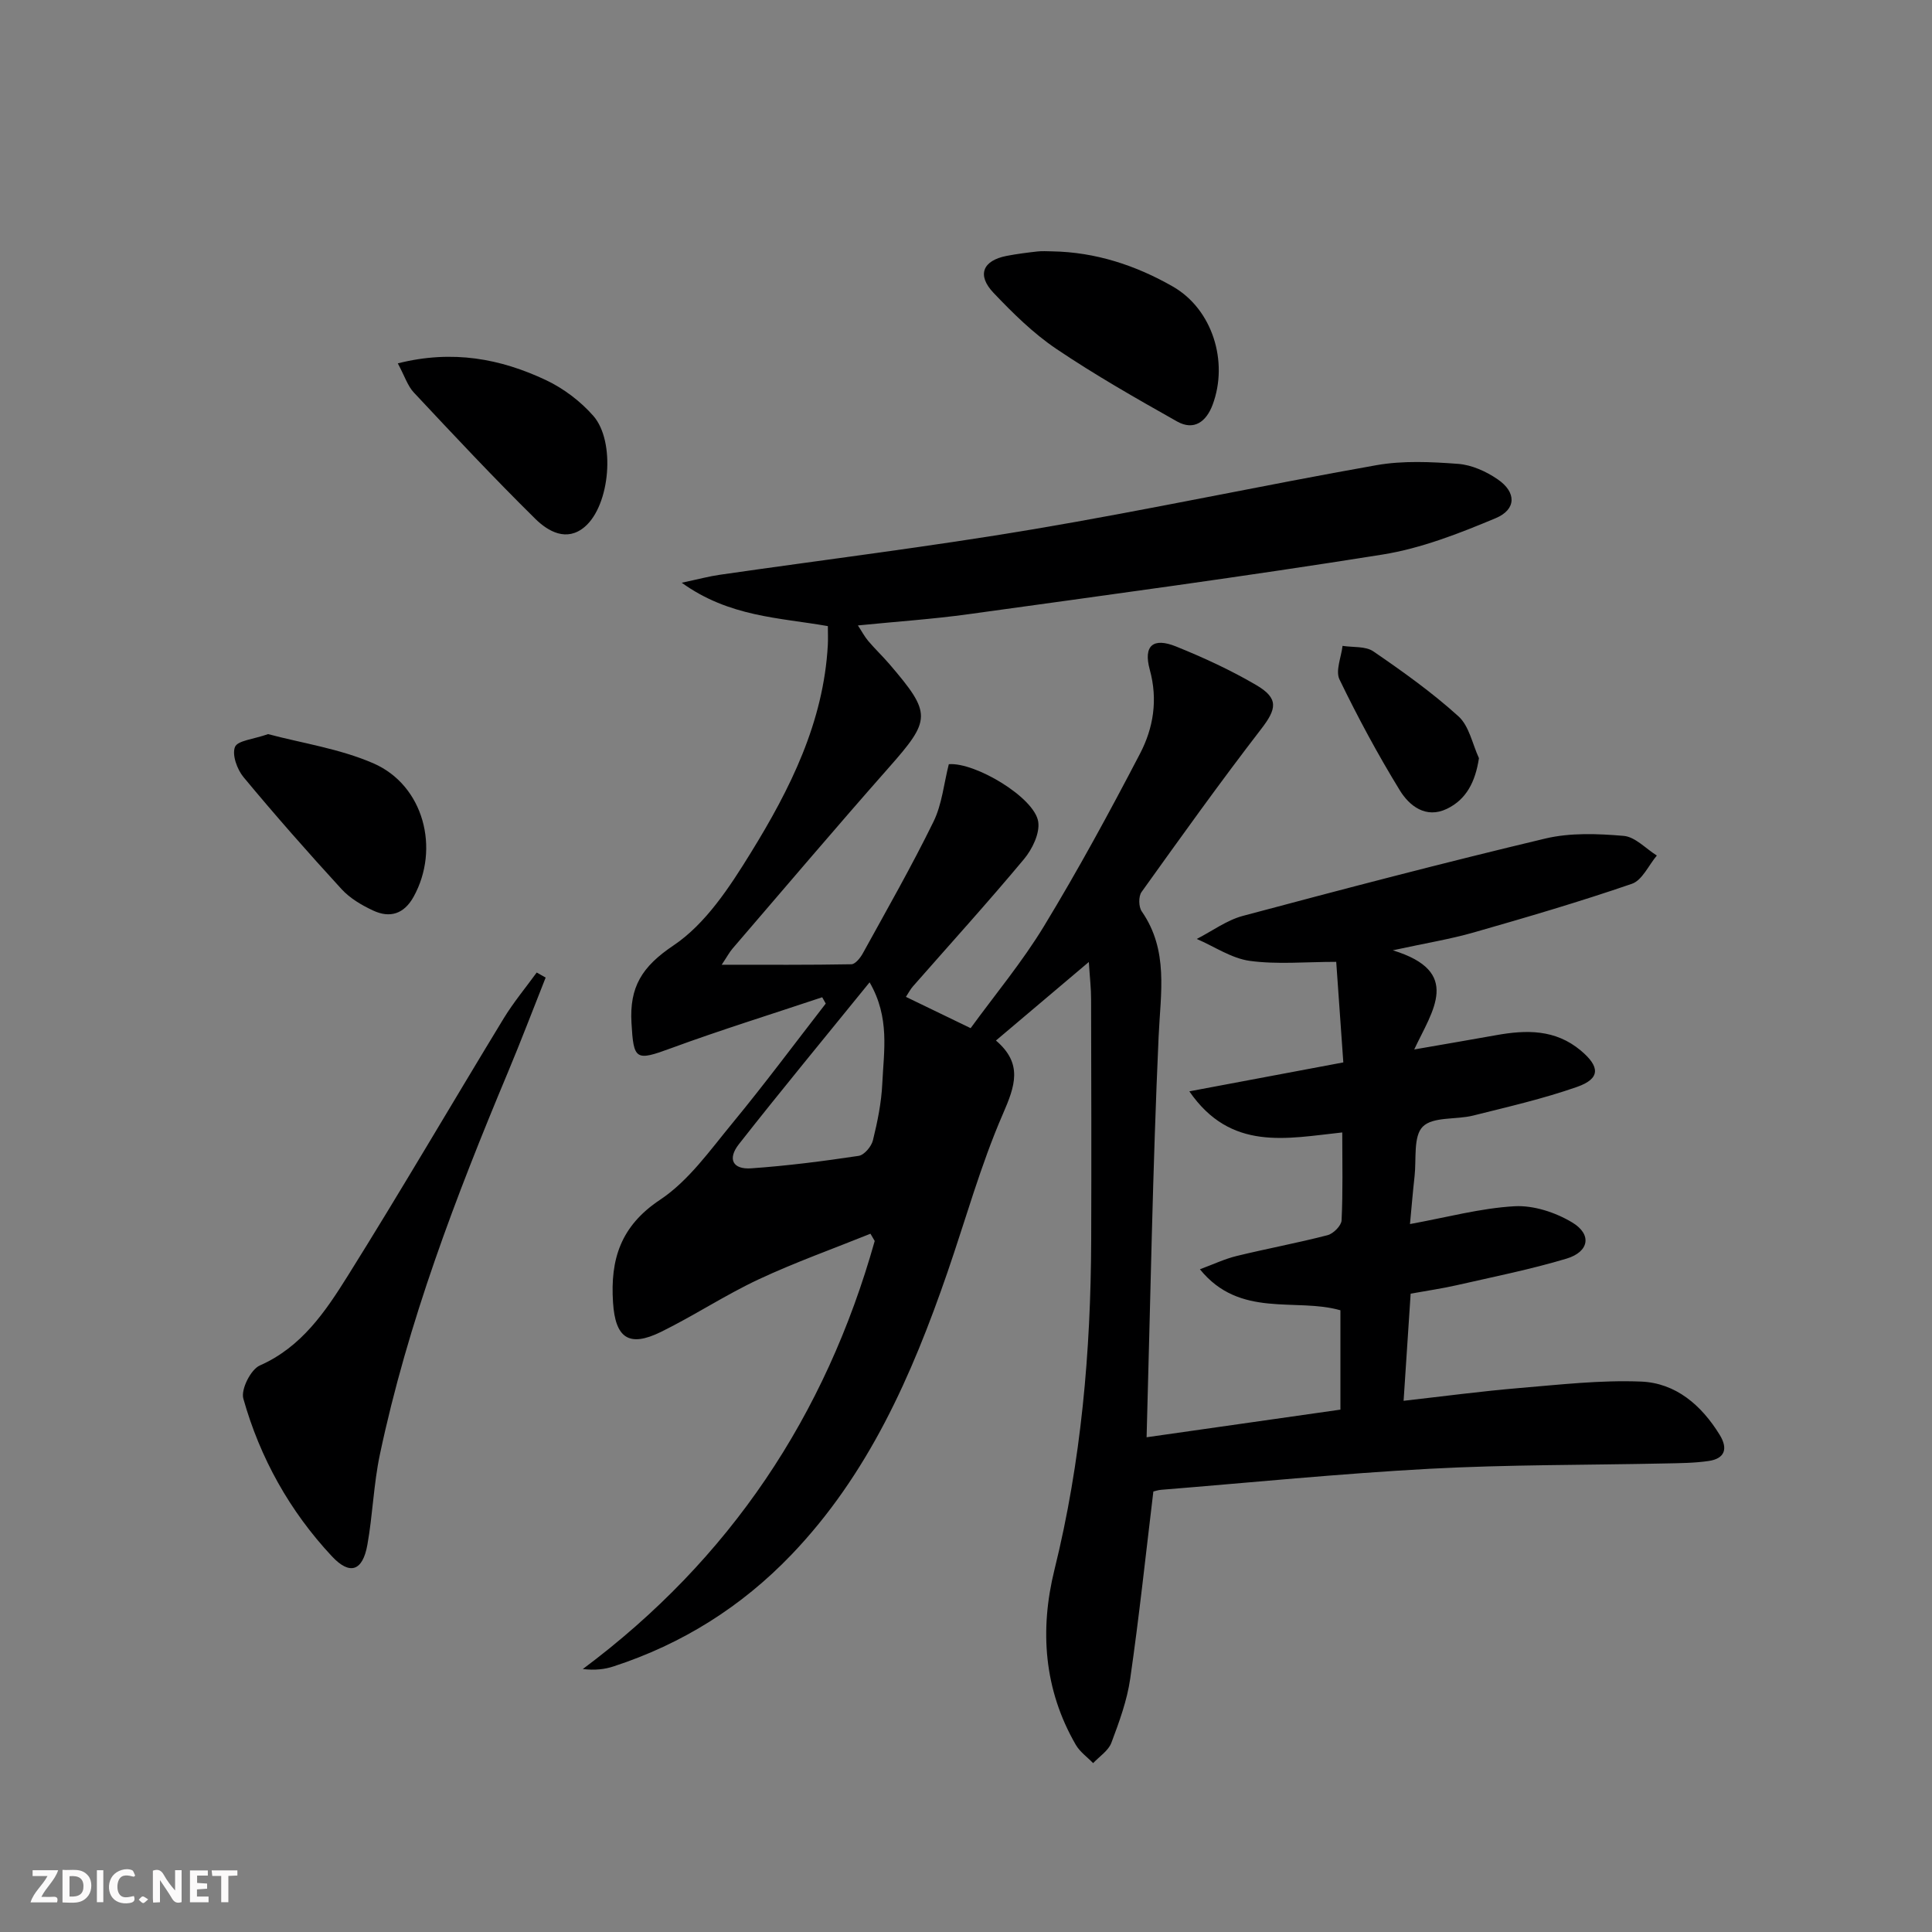
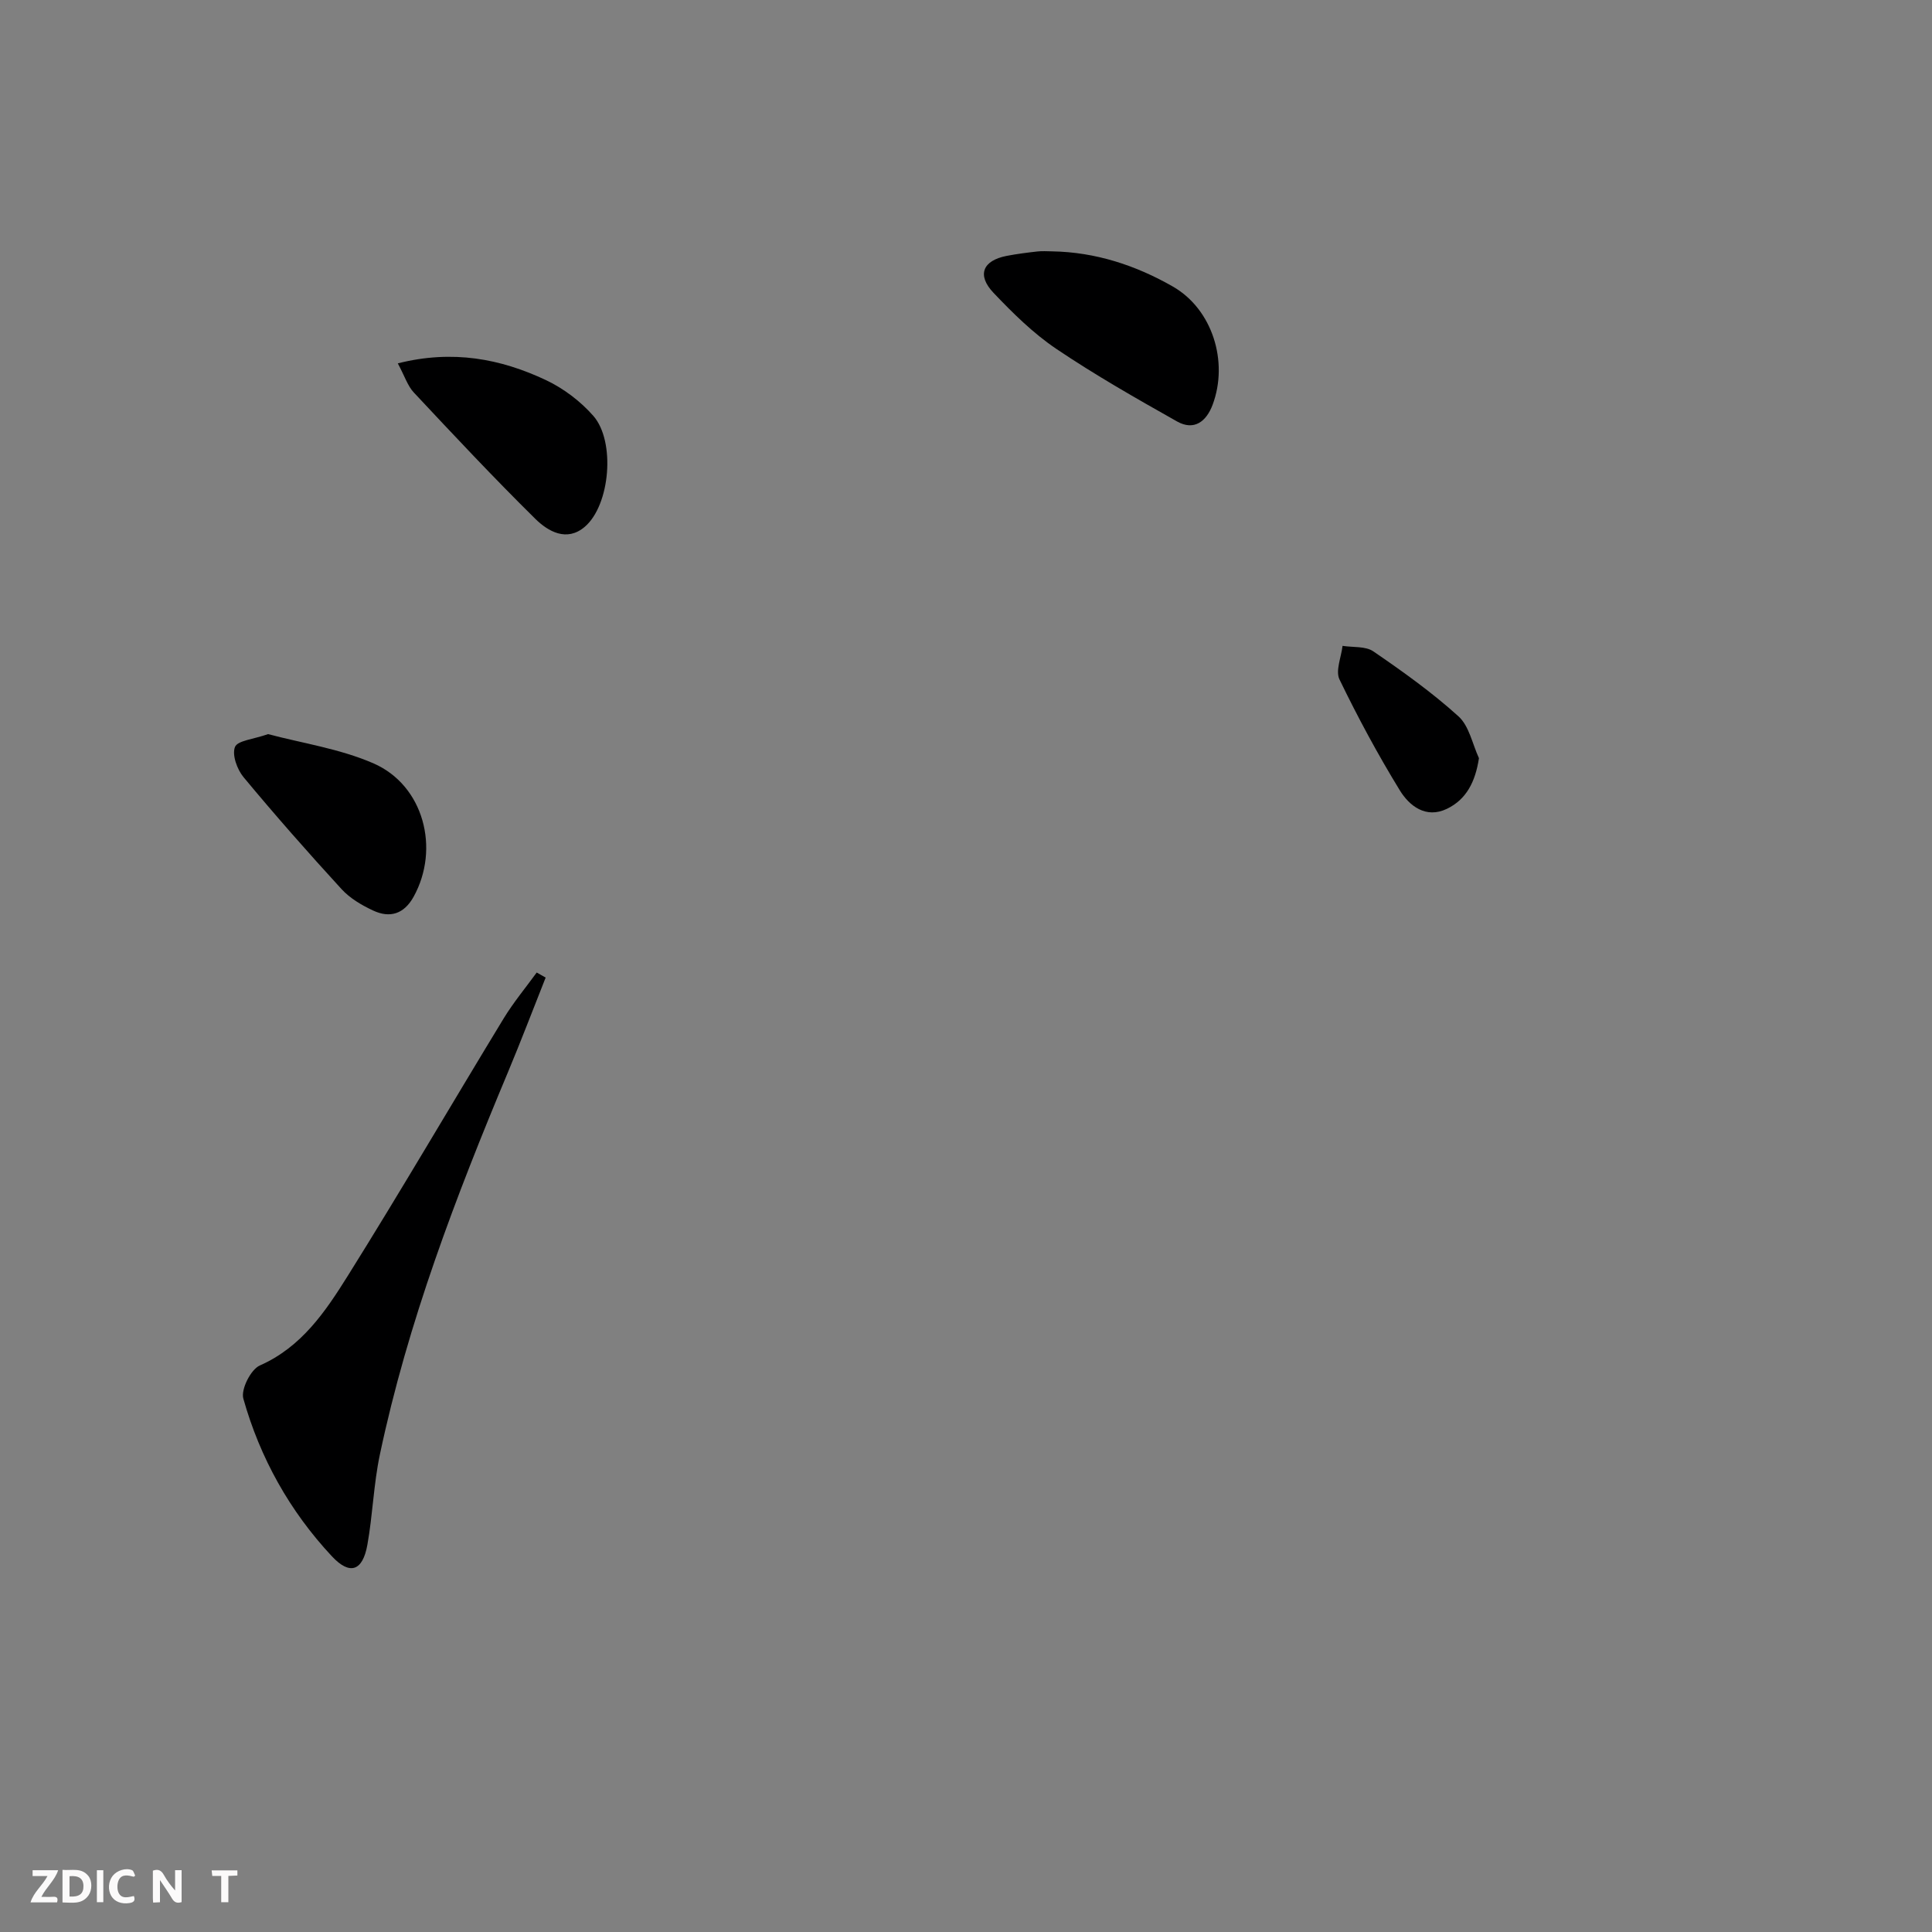
<svg xmlns="http://www.w3.org/2000/svg" enable-background="new 0 0 400 400" viewBox="0 0 400 400">
  <rect x="0" y="0" width="400" height="400" fill="#808080" stroke="none" />
  <g fill="#fbfafa">
    <path d="m37.59 393.81c-.92.31-1.52.05-2-.78-.7-1.2-1.52-2.34-2.47-3.78v4.59c-.55.03-.95.05-1.41.07-.03-.37-.06-.64-.06-.91 0-1.91 0-3.81 0-5.7 1.13-.41 1.77-.03 2.29.91.62 1.11 1.38 2.14 2.31 3.19v-4.2h1.35v6.61z" />
    <path d="m12.94 393.88v-6.75c1.9.19 3.93-.54 5.37 1.29.8 1.01.78 2.88.03 3.97-1.37 1.97-3.4 1.51-5.4 1.49m1.45-1.22c2.04.12 2.92-.58 2.89-2.21-.03-1.51-.98-2.19-2.89-2z" />
    <path d="m11.81 393.87h-5.49c.68-2.18 2.47-3.48 3.51-5.45h-3.08v-1.21h5.29c-.71 2.13-2.44 3.48-3.47 5.51.86 0 1.63.04 2.39-.01.79-.05 1.14.21.85 1.16" />
-     <path d="m39.33 393.86v-6.61h3.7v1.07h-2.22v1.52c.68.04 1.34.09 2.07.13v1.07c-.72.05-1.38.09-2.1.14v1.48h2.4v1.19h-3.85z" />
    <path d="m27.71 388.56c-1.15-.3-2.46-.61-3.1.64-.37.73-.41 1.93-.06 2.67.63 1.35 1.99.93 3.17.68.35.94-.01 1.32-.93 1.46-1.62.25-3.05-.27-3.76-1.48-.73-1.25-.6-3.03.31-4.17.88-1.11 2.71-1.7 4-1.16.32.13.44.74.65 1.12-.1.08-.19.16-.28.24" />
    <path d="m49.15 387.24v1.07c-.59.02-1.17.05-1.87.08v5.44h-1.48v-5.44h-1.85c-.05-.4-.08-.73-.13-1.15z" />
    <path d="m20.06 387.21h1.33v6.62h-1.33z" />
-     <path d="m30.68 393.25c-.49.38-.8.79-1.05.76-.32-.05-.6-.45-.9-.7.26-.24.51-.64.8-.67.29-.04.62.3 1.15.61" />
  </g>
-   <path d="m225.43 199.17c-6.87 5.81-12.91 10.91-19.23 16.26 5.61 4.79 3.97 9.38 1.44 15.2-4.61 10.6-7.71 21.86-11.49 32.82-7.37 21.36-16.36 41.82-32.32 58.46-10.35 10.79-22.62 18.47-36.8 23.1-1.83.6-3.78.84-6.37.55 30.51-22.75 50.27-52.49 60.44-88.63-.29-.5-.59-1-.88-1.5-7.74 3.12-15.63 5.93-23.18 9.46-6.91 3.24-13.34 7.5-20.2 10.87-6.64 3.26-9.45 1.26-9.92-6.11-.58-8.88 1.54-15.8 9.74-21.25 5.92-3.93 10.35-10.26 15-15.89 6.65-8.07 12.89-16.47 19.3-24.73-.24-.44-.49-.88-.73-1.31-10.45 3.5-20.98 6.76-31.32 10.56-7.33 2.7-7.73 2.45-8.17-5.27-.42-7.4 2.13-11.61 8.69-16.01 6.67-4.47 11.65-12.11 16.02-19.2 8.13-13.17 15.06-27.02 15.94-42.98.07-1.28.01-2.56.01-3.94-10.13-1.78-20.39-1.89-30.26-8.98 3.57-.76 5.71-1.34 7.89-1.65 21.67-3.13 43.42-5.8 65.01-9.44 23.72-4 47.26-9.06 70.94-13.25 5.5-.97 11.31-.69 16.92-.27 2.81.21 5.81 1.57 8.18 3.2 3.88 2.65 3.92 6.22-.41 8.04-7.57 3.17-15.44 6.26-23.48 7.54-28.51 4.55-57.13 8.39-85.73 12.35-7.39 1.02-14.86 1.52-22.84 2.32.8 1.21 1.37 2.31 2.15 3.23 1.4 1.65 2.98 3.15 4.39 4.79 8.8 10.28 8.63 11.48-.2 21.48-10.91 12.35-21.56 24.93-32.31 37.42-.63.74-1.09 1.62-2.23 3.33 9.44 0 18.15.06 26.85-.1.82-.02 1.86-1.33 2.38-2.28 4.97-9.03 10.09-17.99 14.62-27.24 1.77-3.61 2.15-7.9 3.17-11.9 5.43-.45 17.74 6.88 18.51 11.9.37 2.41-1.23 5.7-2.95 7.76-7.46 8.94-15.29 17.57-22.97 26.32-.54.61-.92 1.36-1.47 2.19 4.28 2.07 8.41 4.07 13.4 6.48 5.04-6.93 10.68-13.69 15.2-21.14 7.06-11.63 13.57-23.61 19.86-35.68 2.78-5.33 3.74-11.16 2.03-17.39-1.37-5 .69-6.74 5.47-4.8 5.67 2.29 11.29 4.88 16.56 7.97 4.72 2.76 4.25 4.94 1.02 9.12-8.52 11.05-16.64 22.4-24.76 33.74-.64.9-.61 3.05.04 3.99 5.62 8.11 3.9 16.91 3.5 25.92-1.23 27.23-1.69 54.5-2.49 82.97 14.05-2 26.92-3.84 40.13-5.72 0-6.93 0-13.51 0-20.57-9.25-2.66-20.81 1.74-29.09-8.49 2.81-1.04 5.12-2.14 7.56-2.74 6.27-1.53 12.63-2.7 18.87-4.32 1.2-.31 2.85-1.97 2.9-3.07.29-5.95.14-11.93.14-18.2-11.52 1.23-23.06 3.97-31.66-8.51 10.88-2.04 21.01-3.94 31.88-5.99-.49-6.87-.96-13.55-1.47-20.82-6.35 0-12.21.57-17.88-.2-3.8-.52-7.33-2.96-10.99-4.54 3.18-1.63 6.19-3.88 9.56-4.78 20.81-5.56 41.65-11.02 62.6-16.01 5.18-1.23 10.85-1.01 16.22-.55 2.39.2 4.58 2.64 6.87 4.07-1.7 2.01-3.02 5.11-5.16 5.85-10.79 3.71-21.76 6.93-32.74 10.07-4.85 1.39-9.87 2.2-16.77 3.7 14.42 4.42 8.24 12.43 4.44 20.53 6.6-1.15 11.79-2.03 16.97-2.96 6.23-1.12 12.23-1.24 17.5 3.17 4.02 3.36 4.1 5.84-.76 7.54-7.01 2.46-14.31 4.13-21.53 5.94-3.52.88-8.3.18-10.41 2.29-2 2-1.3 6.74-1.7 10.28-.35 3.09-.6 6.2-.95 9.89 7.67-1.4 14.61-3.29 21.64-3.69 3.95-.22 8.48 1.27 11.94 3.35 4.15 2.49 3.52 6.09-1.18 7.5-7.44 2.23-15.1 3.76-22.69 5.49-3.06.7-6.17 1.14-9.57 1.76-.48 7.32-.94 14.39-1.46 22.18 8.25-.93 16.08-1.98 23.94-2.64 8.39-.7 16.84-1.68 25.22-1.34 7.2.29 12.52 4.9 16.29 11.04 1.74 2.83 1.09 4.9-2.28 5.4-2.94.43-5.94.45-8.92.51-16.27.35-32.55.23-48.79 1.1-18.58 1-37.12 2.86-55.68 4.36-.64.05-1.27.28-1.59.35-1.58 13.08-2.94 25.95-4.79 38.74-.65 4.53-2.28 8.97-3.9 13.28-.62 1.65-2.48 2.83-3.78 4.22-1.21-1.26-2.74-2.33-3.59-3.8-6.61-11.42-7.5-23.77-4.42-36.23 5.55-22.42 7.52-45.18 7.61-68.17.06-16.63.02-33.26-.02-49.89.01-2.24-.26-4.5-.47-7.78zm-45.39 4.21c-9.37 11.56-18.36 22.42-27.06 33.51-2.41 3.07-1.27 5.27 2.55 5 7.44-.52 14.86-1.47 22.24-2.58 1.16-.17 2.65-1.94 2.96-3.22.95-3.86 1.76-7.82 1.94-11.77.31-6.71 1.61-13.63-2.63-20.94z" fill="#000001" />
-   <path d="m112.97 202.4c-2.6 6.55-5.11 13.15-7.83 19.65-10.77 25.72-20.71 51.72-26.49 79.09-1.3 6.14-1.48 12.51-2.59 18.7-.97 5.42-3.61 6.36-7.32 2.4-8.75-9.35-14.9-20.38-18.36-32.67-.54-1.9 1.54-6.04 3.41-6.86 8.67-3.83 13.59-11.18 18.22-18.57 11.01-17.6 21.47-35.54 32.26-53.27 2.03-3.33 4.55-6.36 6.85-9.52.61.34 1.23.7 1.85 1.05z" fill="#000001" />
+   <path d="m112.97 202.4c-2.6 6.55-5.11 13.15-7.83 19.65-10.77 25.72-20.71 51.72-26.49 79.09-1.3 6.14-1.48 12.51-2.59 18.7-.97 5.42-3.61 6.36-7.32 2.4-8.75-9.35-14.9-20.38-18.36-32.67-.54-1.9 1.54-6.04 3.41-6.86 8.67-3.83 13.59-11.18 18.22-18.57 11.01-17.6 21.47-35.54 32.26-53.27 2.03-3.33 4.55-6.36 6.85-9.52.61.34 1.23.7 1.85 1.05" fill="#000001" />
  <path d="m217.82 52.04c9 .15 17.36 2.9 25.03 7.3 8.18 4.7 11.54 15.56 8.21 24.46-1.3 3.48-3.84 5.44-7.36 3.46-8.48-4.78-16.97-9.61-25.03-15.05-4.77-3.22-8.99-7.39-12.98-11.59-3.49-3.68-2.22-6.68 2.72-7.64 2.12-.41 4.26-.68 6.41-.92 1-.12 2.01-.02 3-.02z" fill="#000001" />
  <path d="m82.36 75.23c11.35-2.86 21.27-.97 30.7 3.48 3.63 1.72 7.13 4.37 9.78 7.39 4.63 5.28 3.48 18.48-1.76 22.96-3.74 3.2-7.6.97-10.26-1.65-8.6-8.48-16.86-17.3-25.12-26.12-1.3-1.37-1.9-3.39-3.34-6.06z" fill="#000001" />
  <path d="m55.5 151.99c7 1.87 14.82 3.01 21.81 6.05 10.41 4.53 13.84 17.66 8.32 27.63-1.98 3.57-4.9 4.47-8.37 2.85-2.37-1.1-4.81-2.54-6.55-4.44-6.94-7.57-13.73-15.28-20.29-23.18-1.33-1.6-2.42-4.63-1.77-6.25.54-1.34 3.82-1.58 6.85-2.66z" fill="#000001" />
  <path d="m306.2 156.97c-.74 4.88-2.6 8.56-6.66 10.5-4.3 2.06-7.74-.59-9.73-3.85-4.55-7.42-8.69-15.11-12.48-22.94-.87-1.8.36-4.61.63-6.96 2.16.34 4.77.03 6.39 1.15 6.09 4.17 12.14 8.49 17.6 13.43 2.23 2.01 2.89 5.73 4.25 8.67z" fill="#000001" />
</svg>